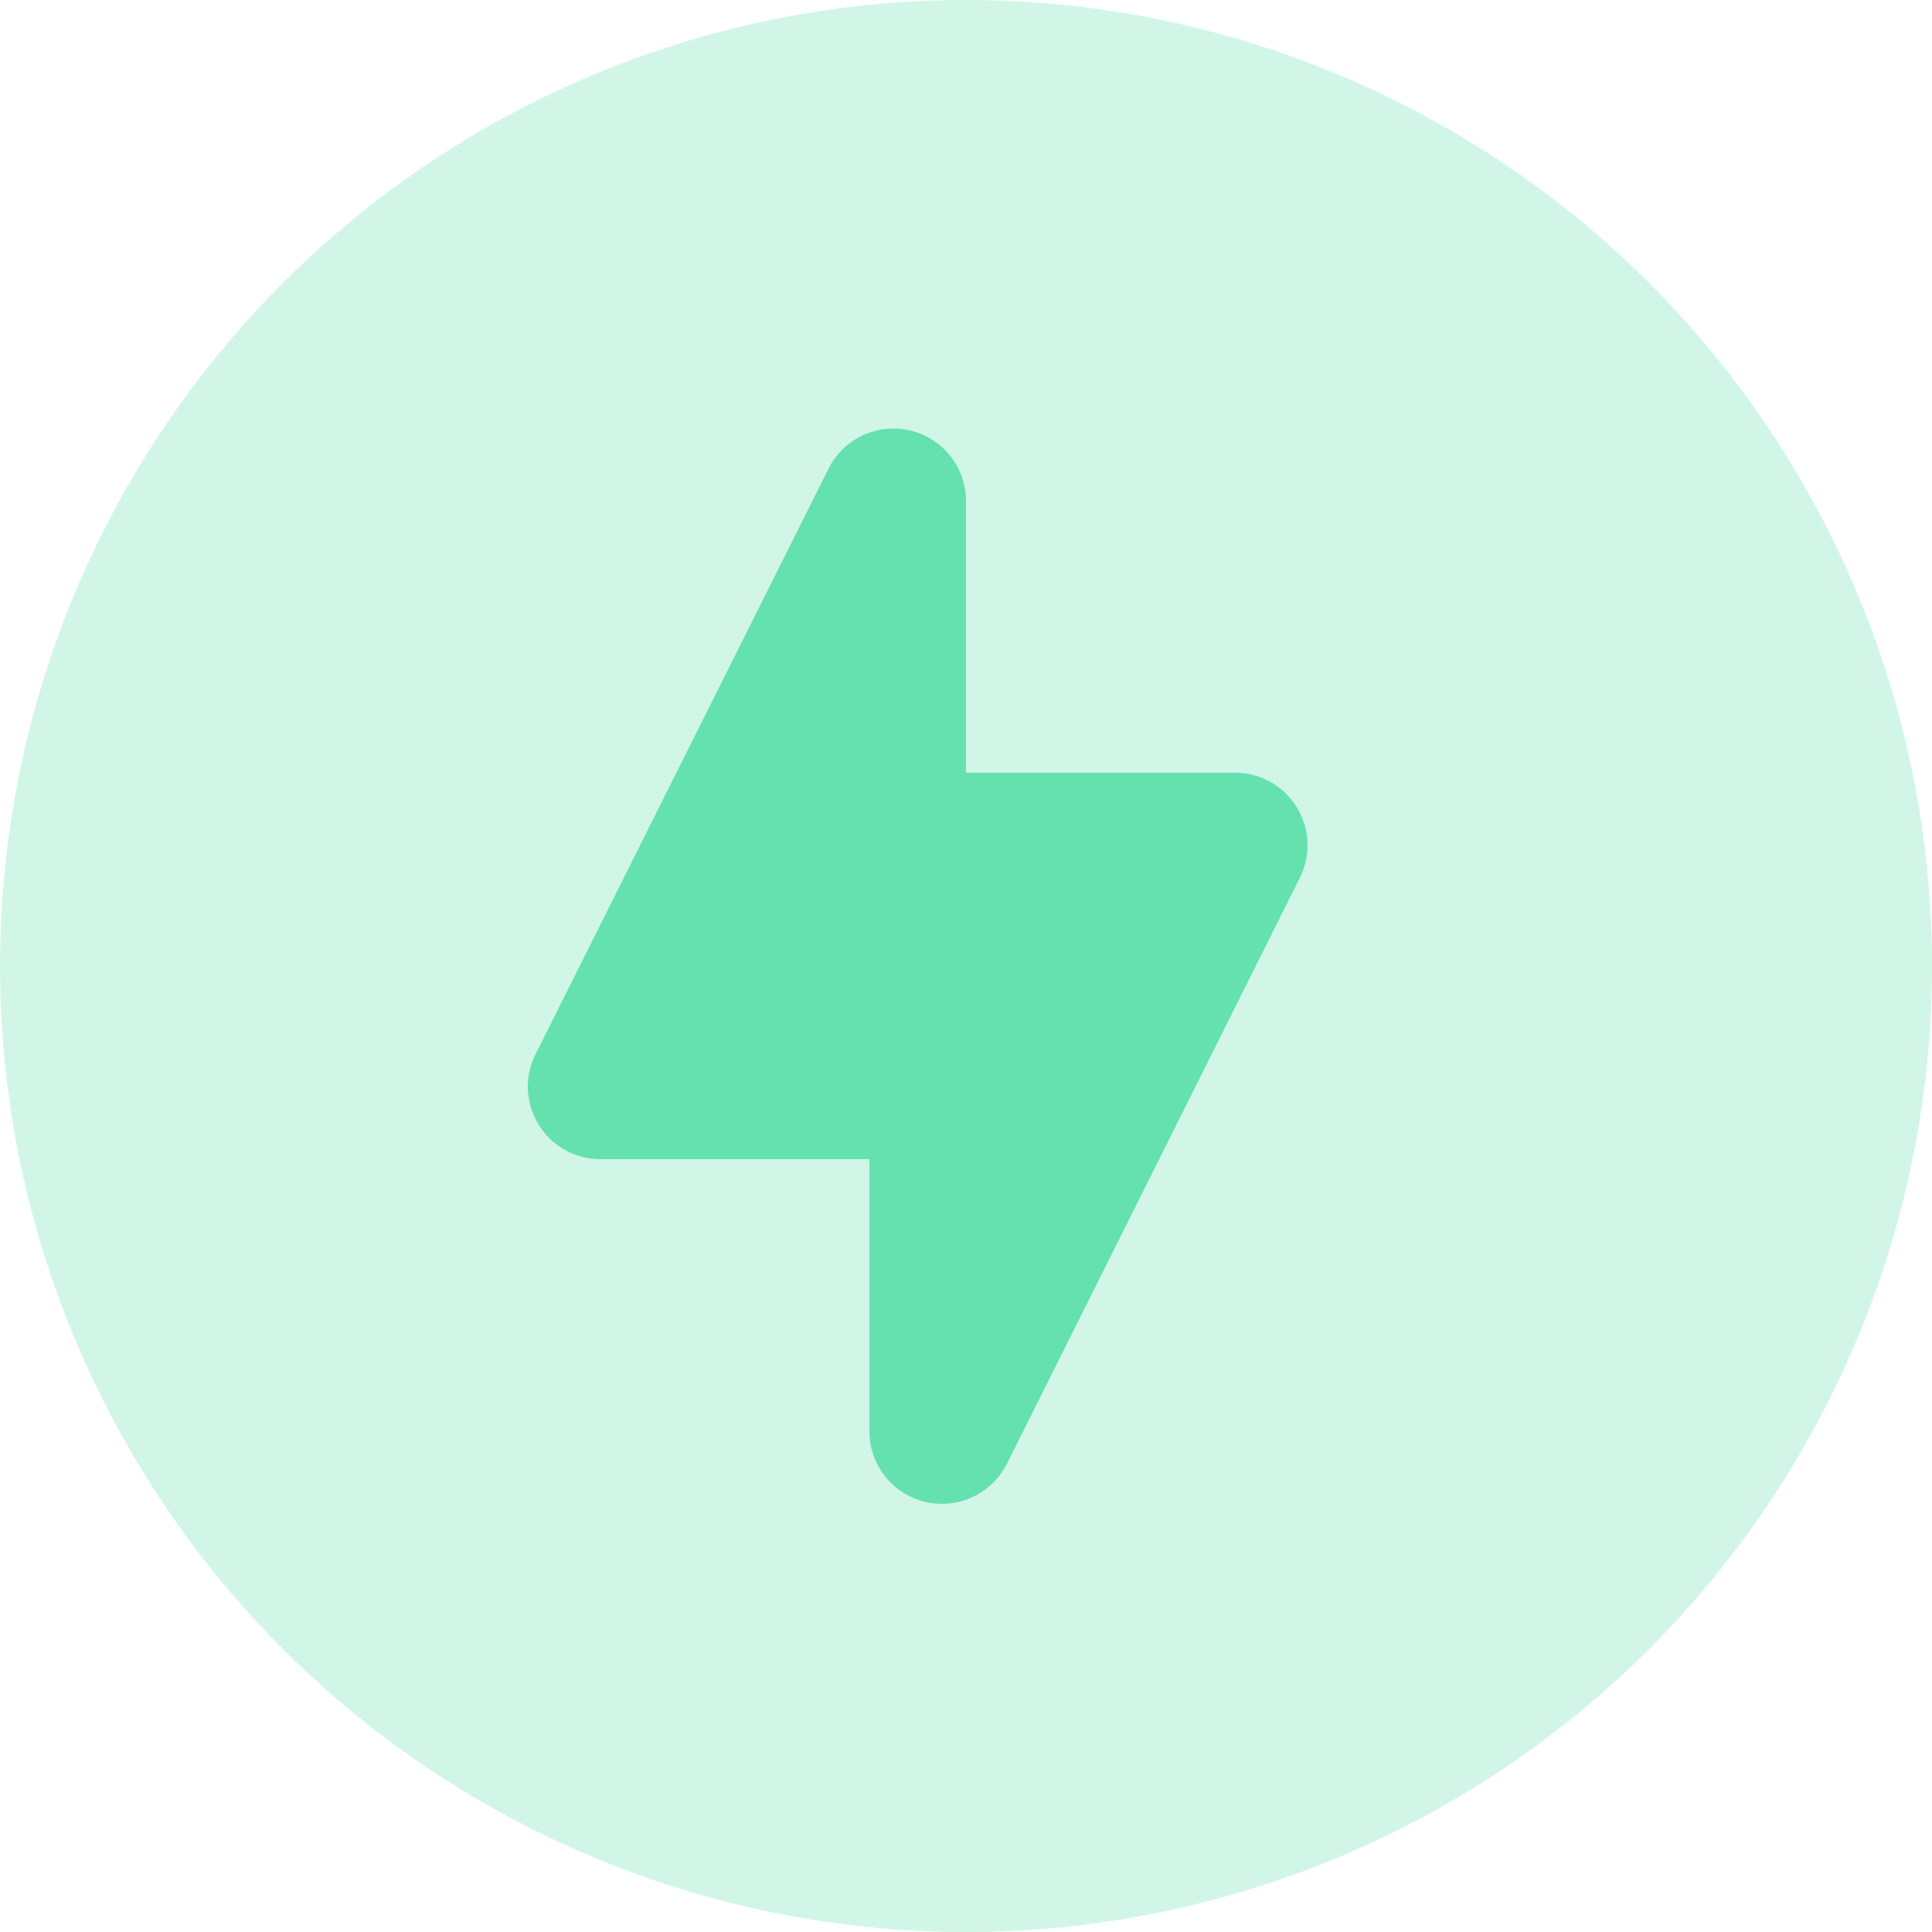
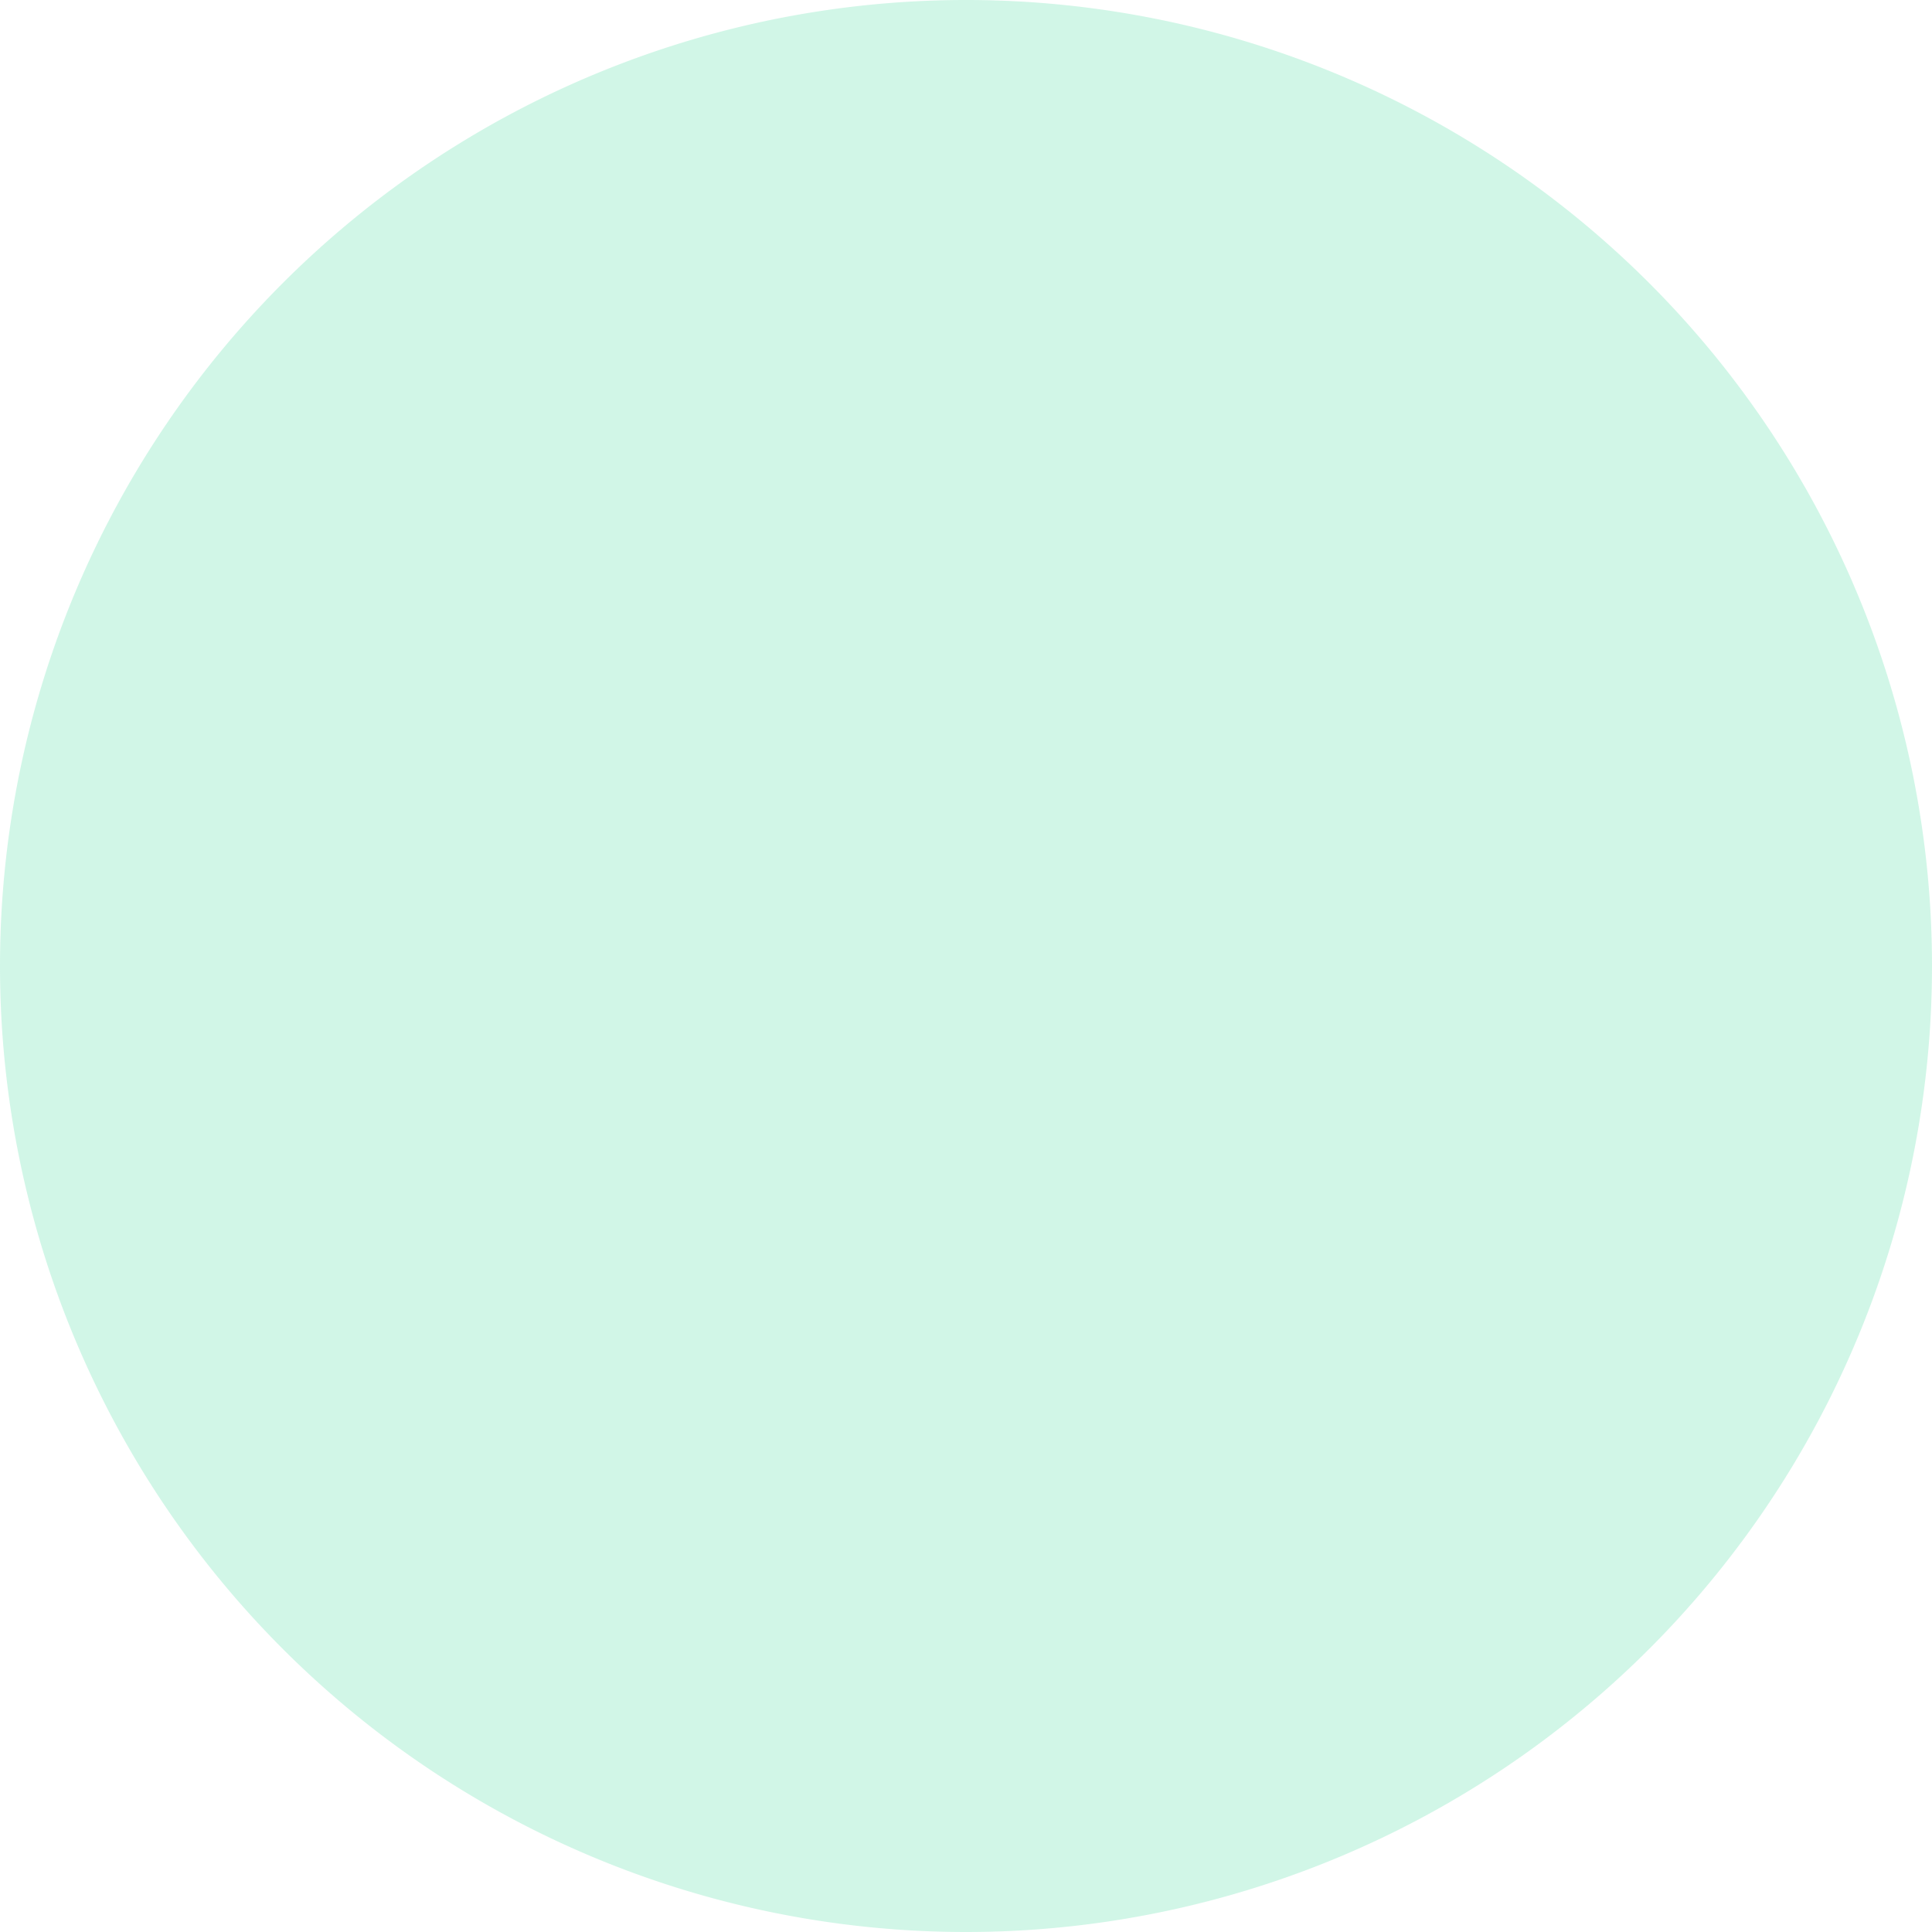
<svg xmlns="http://www.w3.org/2000/svg" width="47.93" height="47.93" viewBox="0 0 47.93 47.93">
  <g id="Gruppe_550" data-name="Gruppe 550" transform="translate(-3780 2779)">
    <path id="Pfad_156" data-name="Pfad 156" d="M26.965,50.93A23.965,23.965,0,1,0,3,26.965,23.965,23.965,0,0,0,26.965,50.93Z" transform="translate(3777 -2782)" fill="#64e1af" opacity="0.3" />
-     <path id="Pfad_157" data-name="Pfad 157" d="M23.076,35.358,30.352,20.8a1.8,1.8,0,0,0-1.608-2.6H22.067V11.438a1.8,1.8,0,0,0-3.4-.8L11.385,25.188a1.8,1.8,0,0,0,1.608,2.6h6.678v6.765a1.8,1.8,0,0,0,3.405.8Z" transform="translate(3781.898 -2778.031)" fill="#64e1af" fill-rule="evenodd" />
  </g>
</svg>